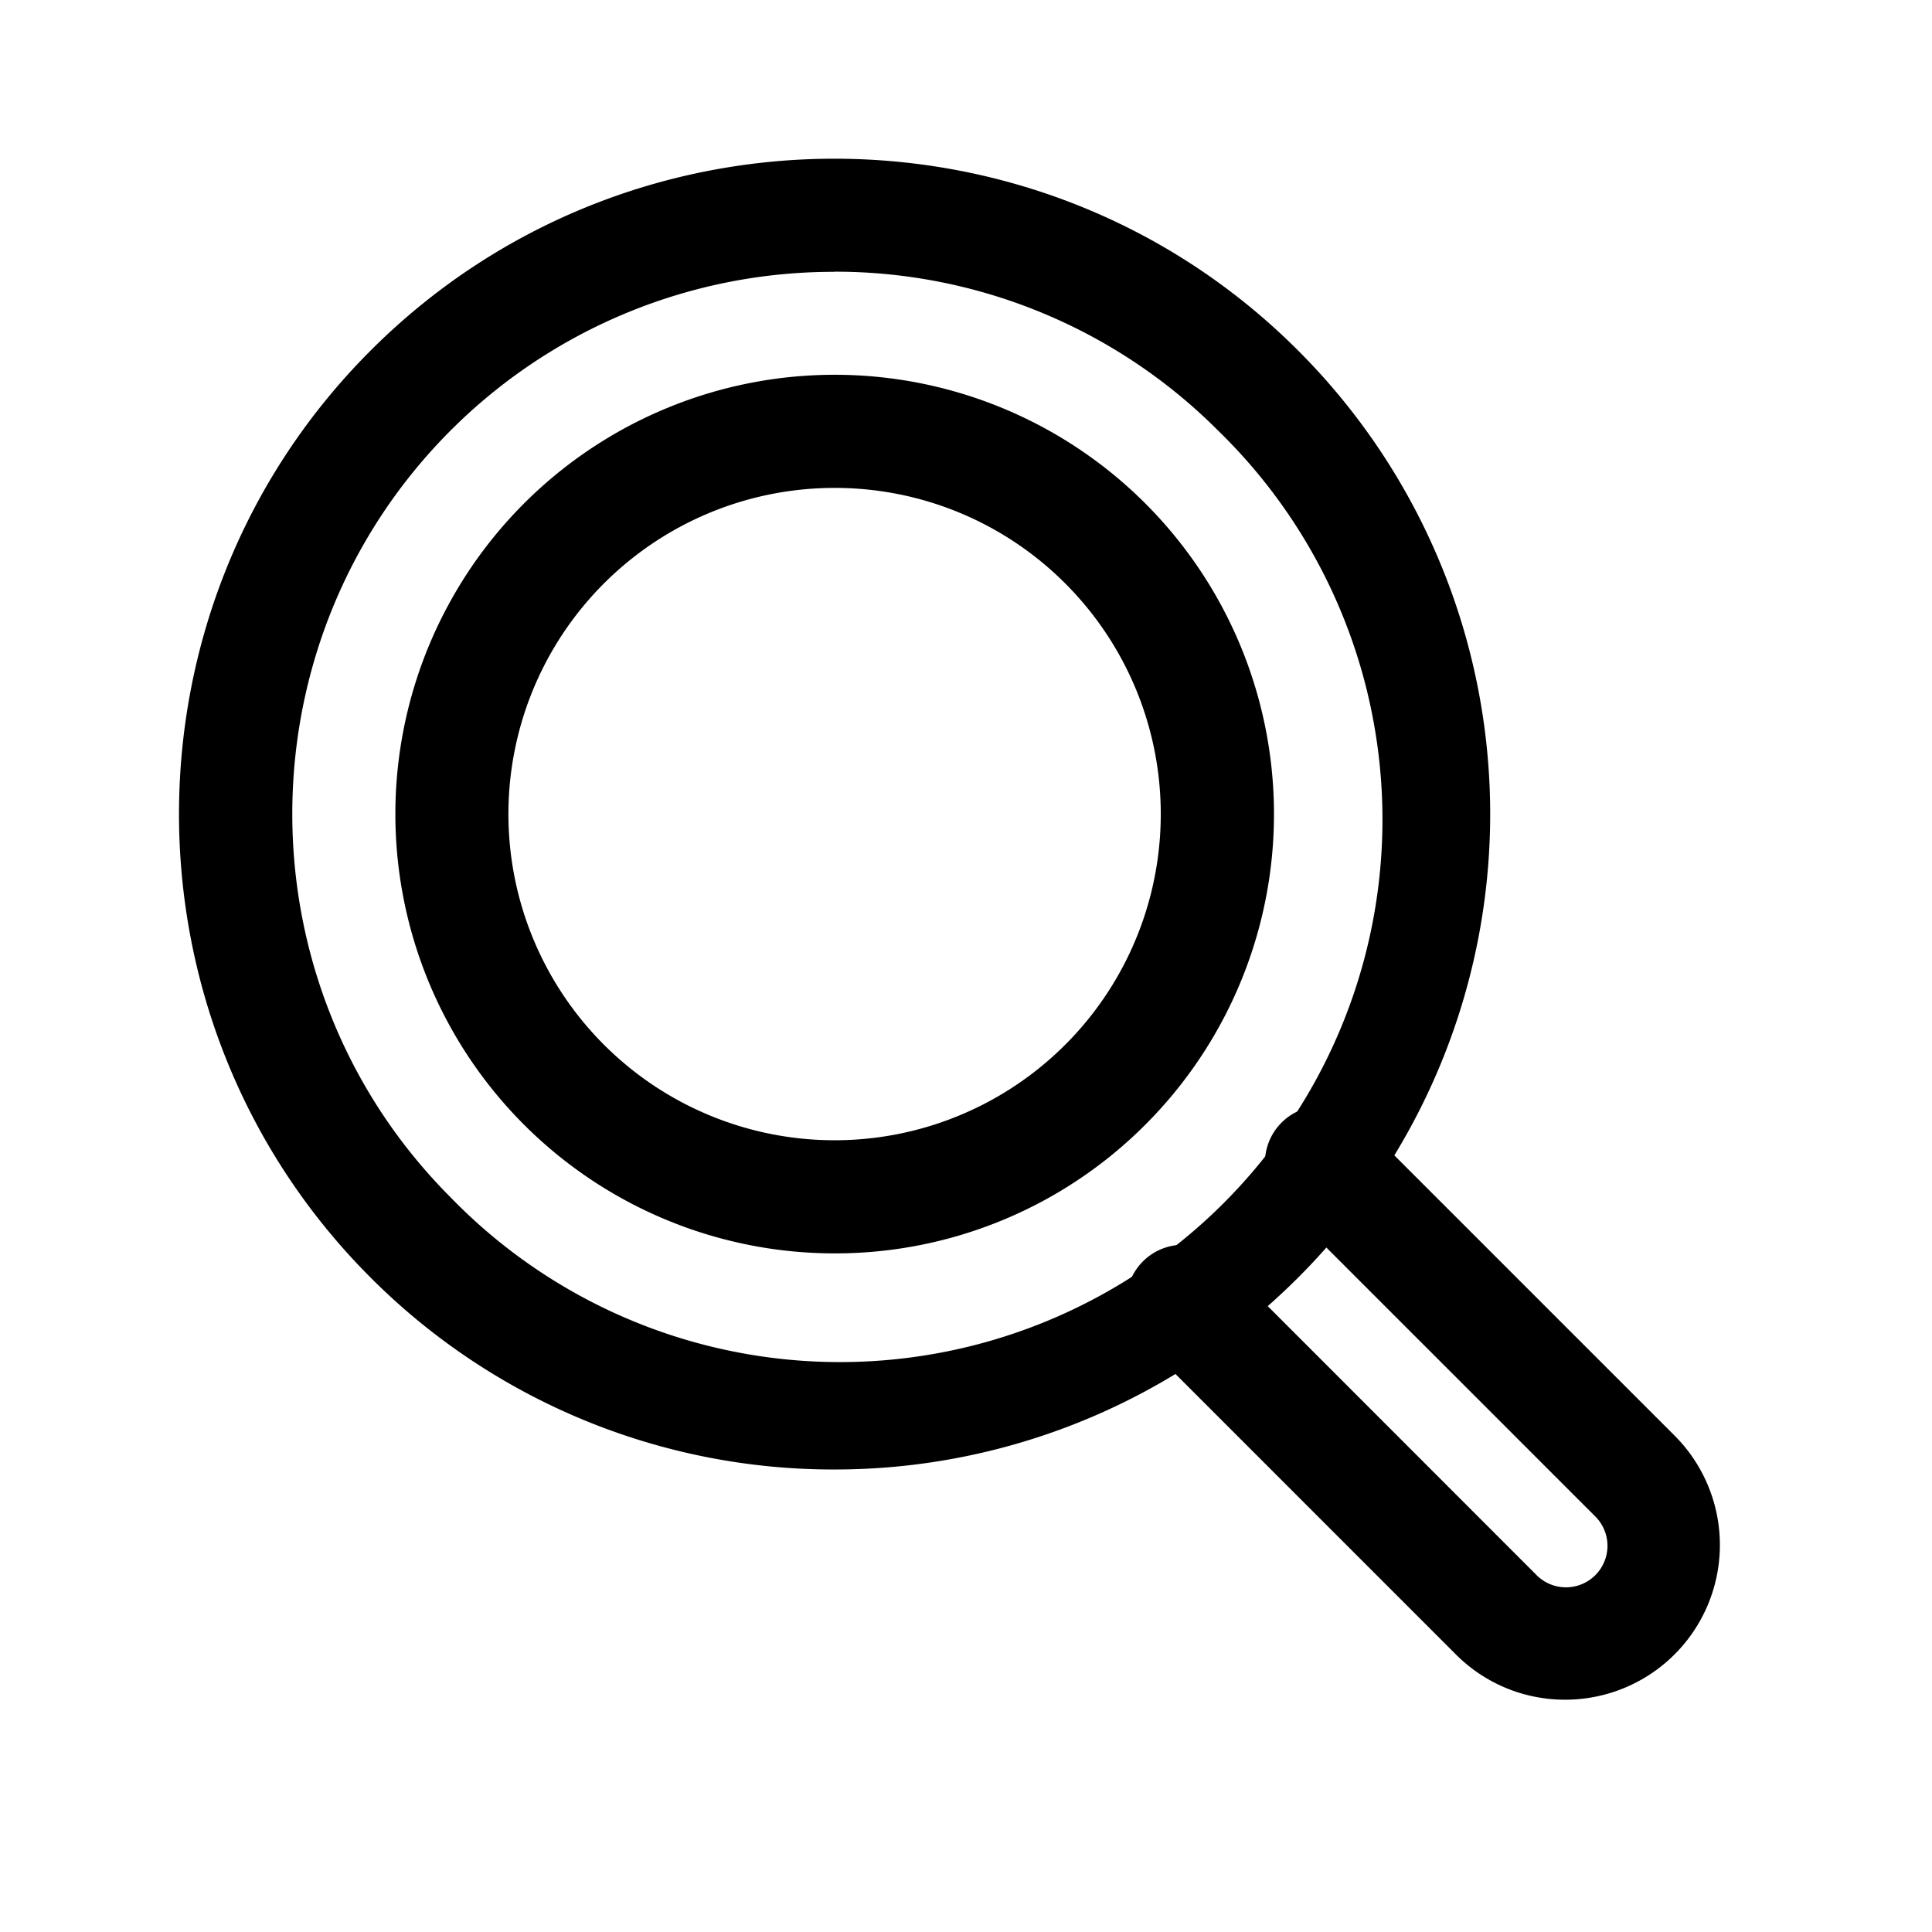
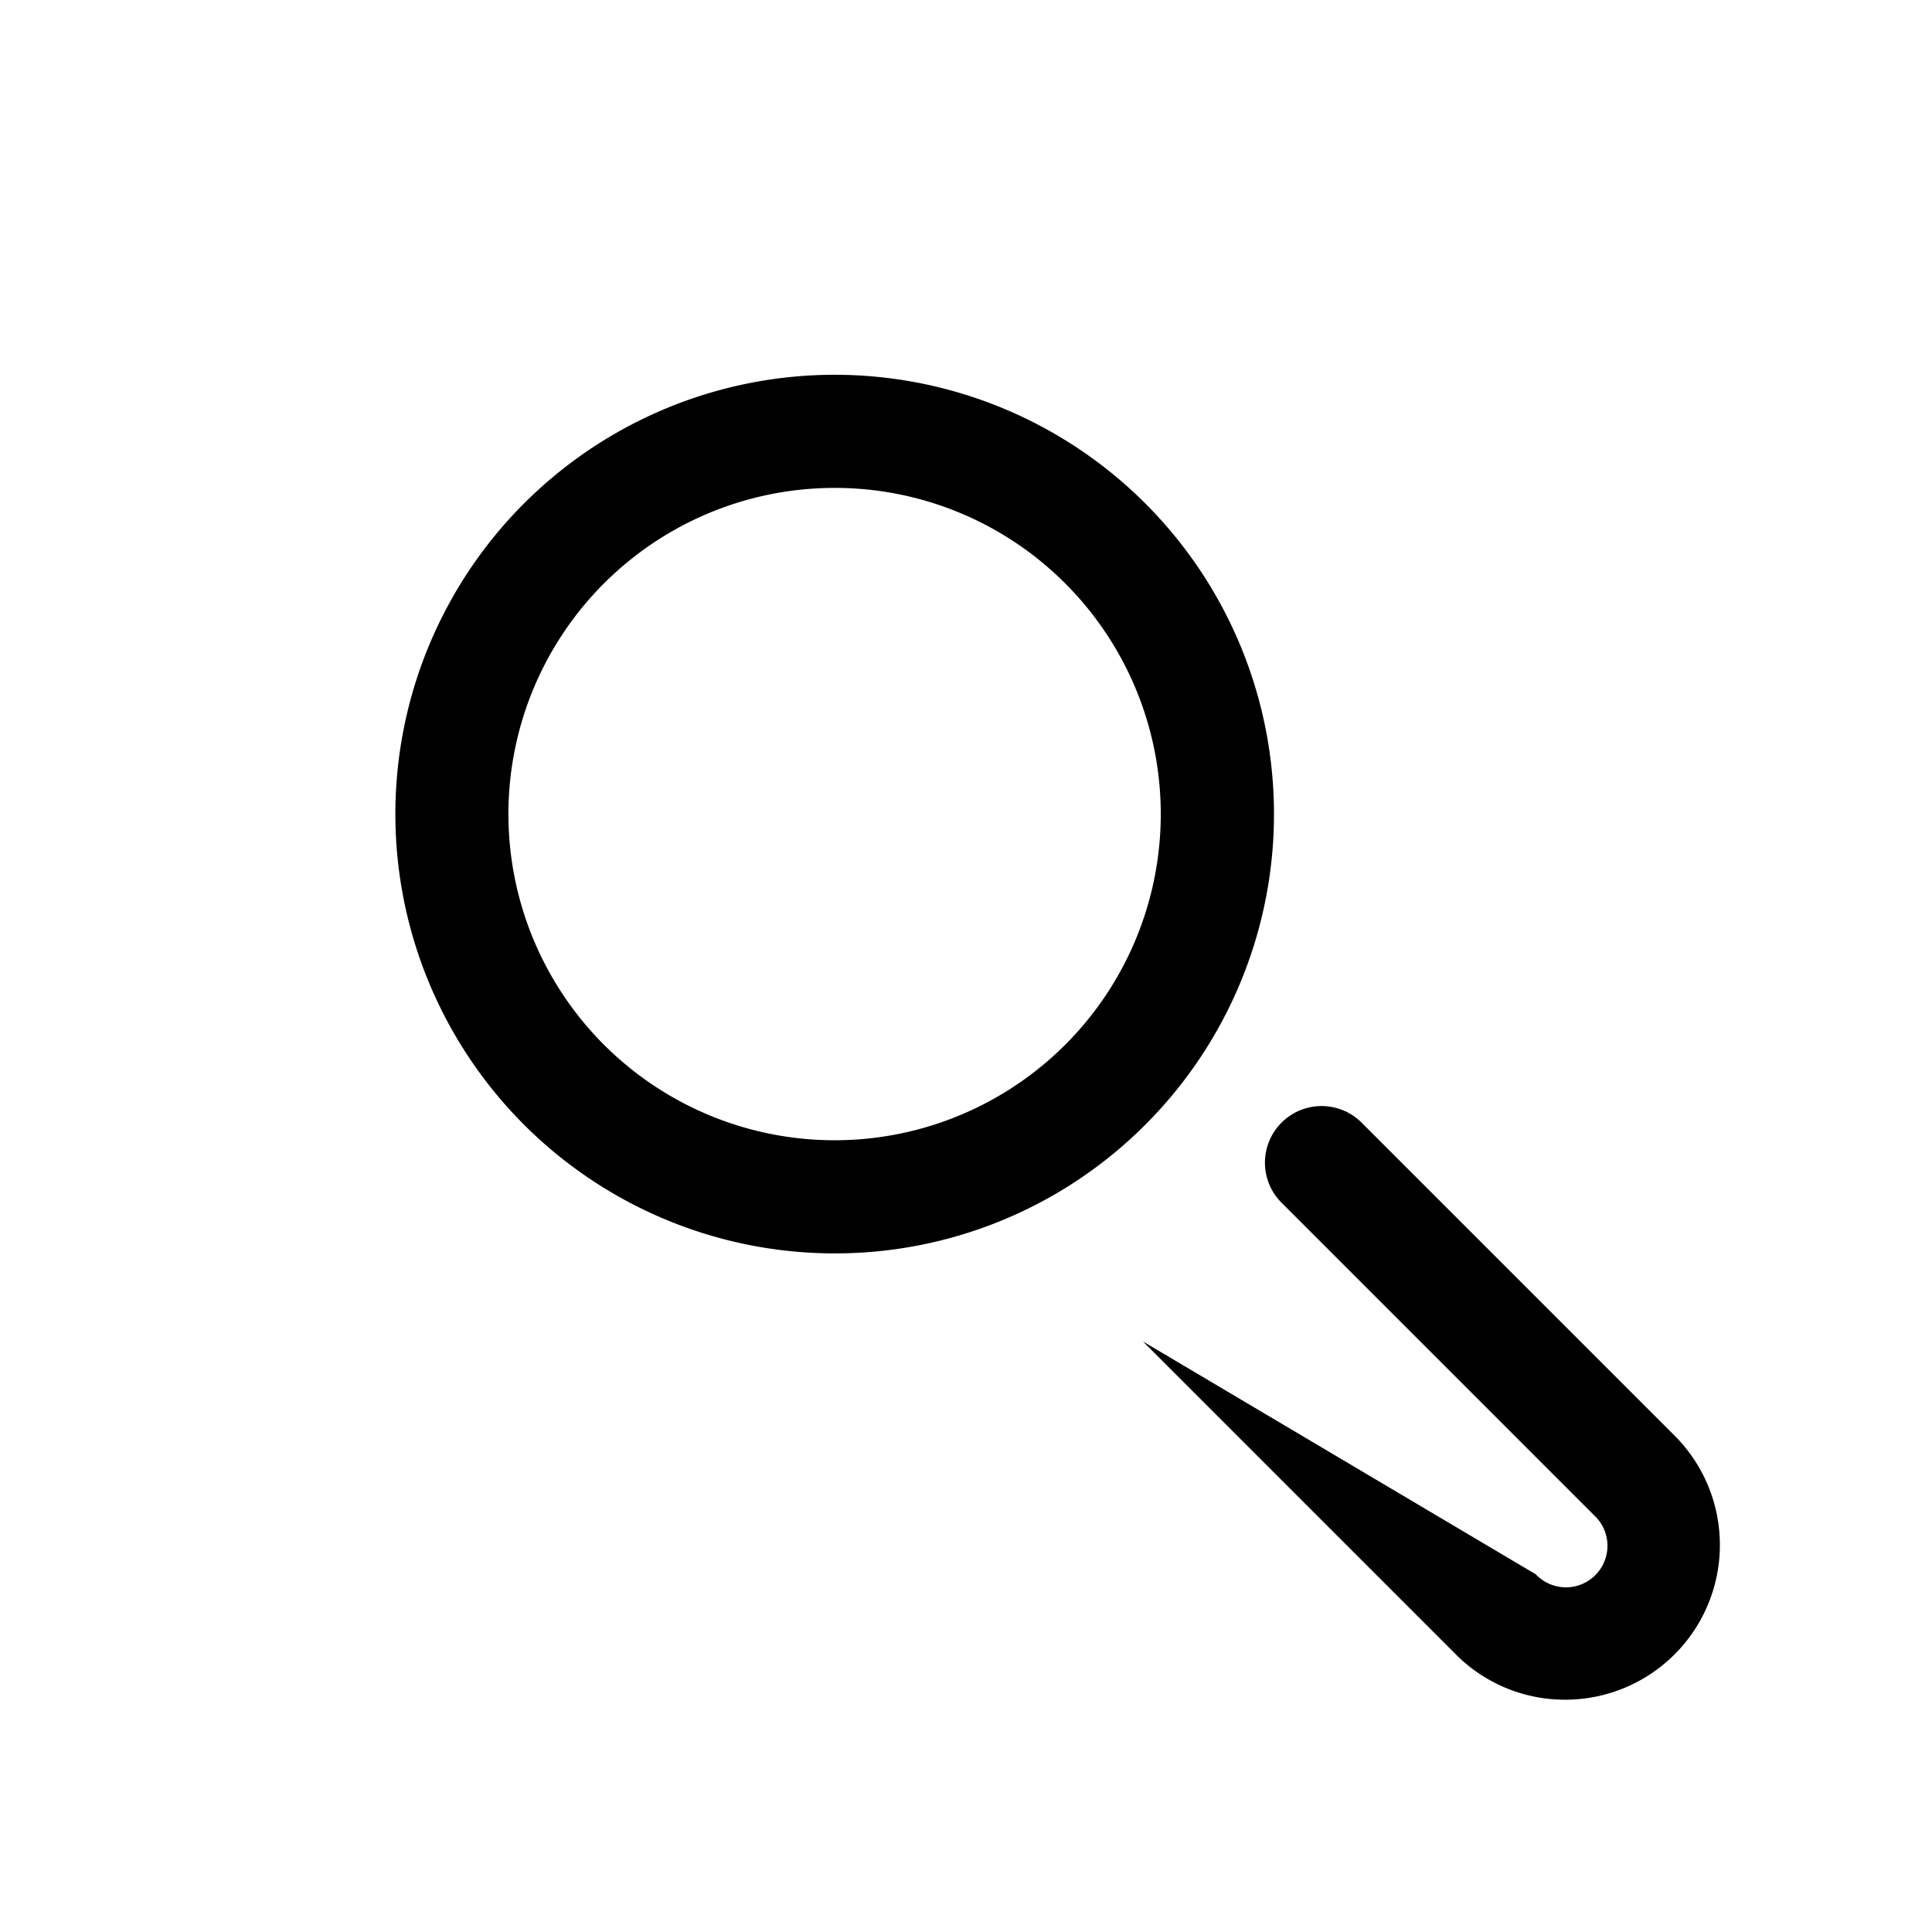
<svg xmlns="http://www.w3.org/2000/svg" viewBox="0 0 512 512">
  <title />
  <g data-name="1" id="_1">
-     <path d="M221.12,389.43A173.22,173.22,0,0,1,98.25,338.61c-67.75-67.75-67.75-178,0-245.74s178-67.75,245.74,0A173.69,173.69,0,0,1,221.12,389.43Zm0-317.39a143.37,143.37,0,0,0-101.66,42c-56,56.06-56,147.26,0,203.32A143.77,143.77,0,1,0,322.78,114.08h0A143.35,143.35,0,0,0,221.12,72Z" />
    <path d="M221.12,332.16a116.42,116.42,0,1,1,82.36-34.06A116.1,116.1,0,0,1,221.12,332.16Zm0-202.86a86.44,86.44,0,1,0,61.15,25.29A86.22,86.22,0,0,0,221.12,129.3Z" />
-     <path d="M414.82,450.44a40.78,40.78,0,0,1-29-12L302.89,355.5a15,15,0,0,1,21.22-21.22L407,417.21a11,11,0,1,0,15.55-15.55l-82.93-82.93a15,15,0,1,1,21.22-21.22l82.93,82.93a41,41,0,0,1-29,70Z" />
+     <path d="M414.82,450.44a40.78,40.78,0,0,1-29-12L302.89,355.5L407,417.21a11,11,0,1,0,15.55-15.55l-82.93-82.93a15,15,0,1,1,21.22-21.22l82.93,82.93a41,41,0,0,1-29,70Z" />
  </g>
</svg>